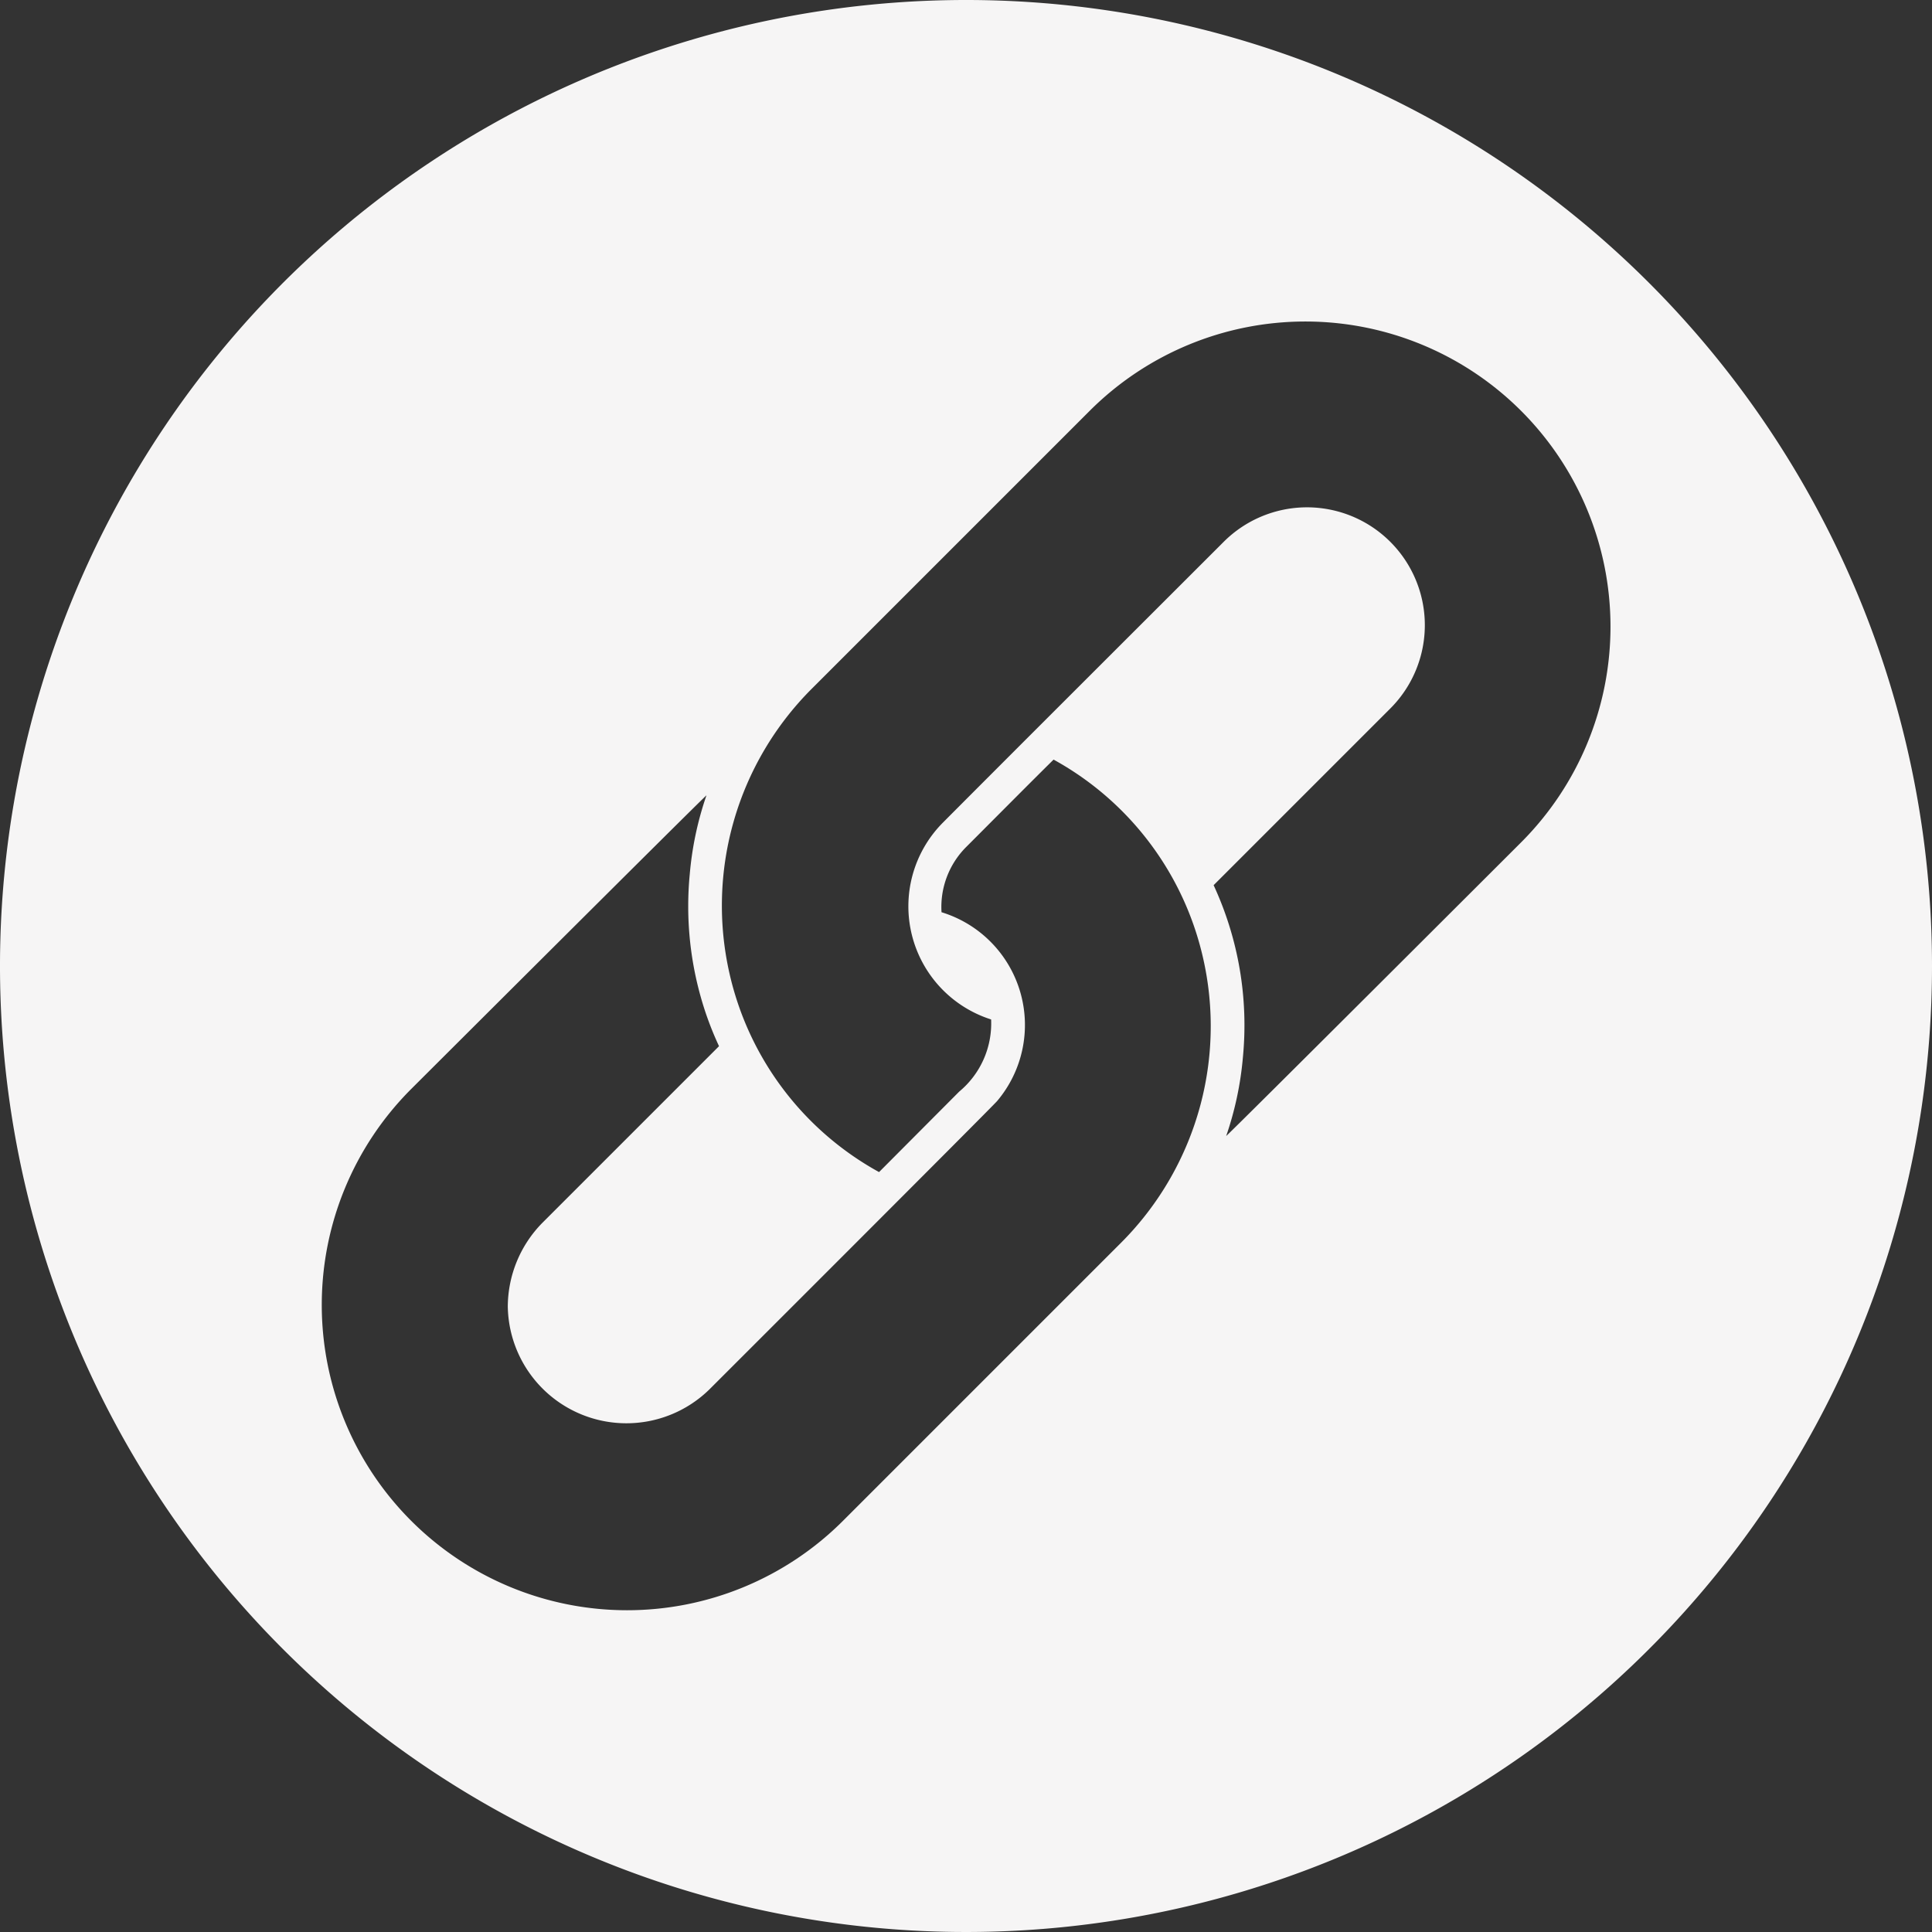
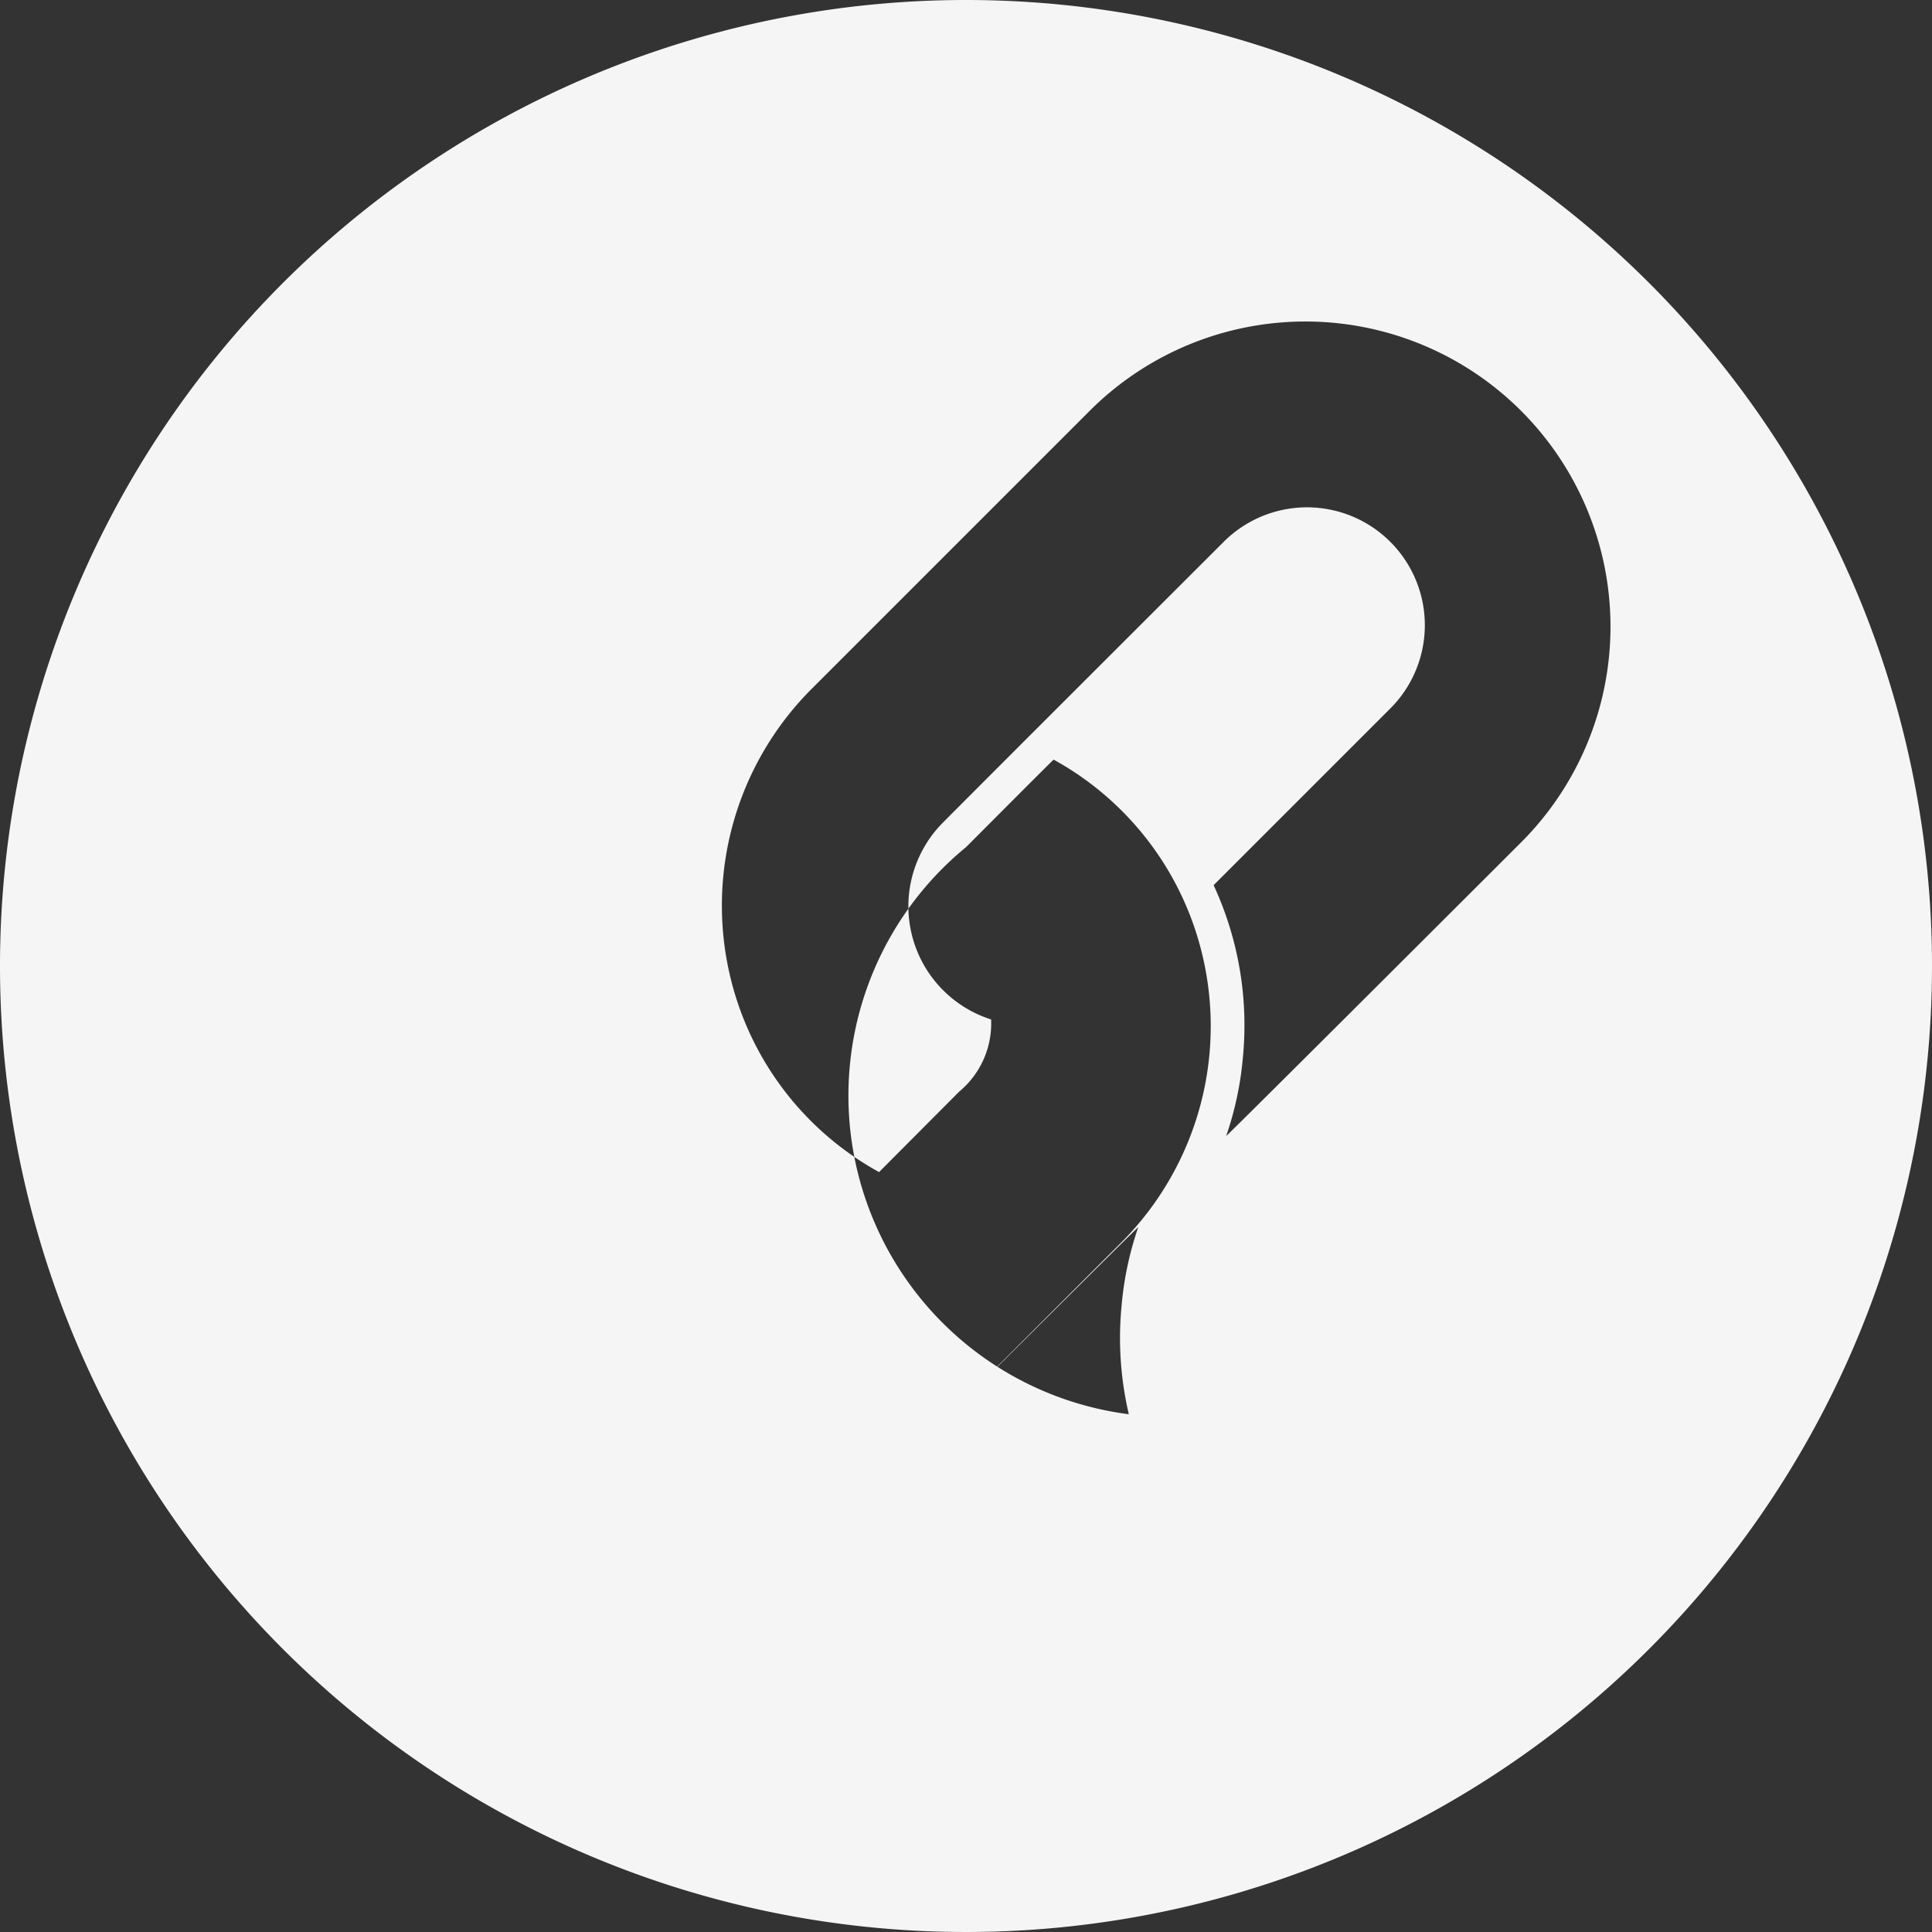
<svg xmlns="http://www.w3.org/2000/svg" data-name="circular glyph" fill="#f6f5f5" height="60" preserveAspectRatio="xMidYMid meet" version="1" viewBox="2.0 2.0 60.0 60.0" width="60" zoomAndPan="magnify">
  <rect x="2.0" y="2.0" width="60.0" height="60.0" fill="#333333" stroke="none" />
  <g id="change1_1">
-     <path d="M32,2A30,30,0,1,0,62,32,29.998,29.998,0,0,0,32,2Zm4.83,38.58-8.65,8.65A9.482,9.482,0,0,1,14.77,35.82s9-8.98,9.17-9.12a10.165,10.165,0,0,0-.52,2.46,10.39,10.39,0,0,0,.32,3.72,9.995,9.995,0,0,0,.59,1.61l-5.49,5.49a3.728,3.728,0,0,0-1.07,2.6,3.684,3.684,0,0,0,6.25,2.58s8.85-8.84,8.95-8.97a3.662,3.662,0,0,0-1.73-5.86A2.633,2.633,0,0,1,32,28.31c.71-.71,2.01-2.02,2.72-2.72a9.403,9.403,0,0,1,4.55,5.79A9.518,9.518,0,0,1,36.83,40.58ZM49.24,28.16s-8.99,8.98-9.16,9.12a10.187,10.187,0,0,0,.52-2.45,10.35,10.35,0,0,0-.91-5.34L45.18,24A3.659,3.659,0,0,0,40,18.83c-2,2-6.81,6.8-8.74,8.74a3.687,3.687,0,0,0,1.52,6.09,2.751,2.751,0,0,1-.99,2.24L29.3,38.4a9.408,9.408,0,0,1-4.65-6.19,9.52,9.52,0,0,1,2.54-8.8l8.65-8.65a9.475,9.475,0,0,1,13.4,13.4Z" />
+     <path d="M32,2A30,30,0,1,0,62,32,29.998,29.998,0,0,0,32,2Zm4.83,38.58-8.65,8.65s9-8.98,9.17-9.12a10.165,10.165,0,0,0-.52,2.46,10.39,10.39,0,0,0,.32,3.72,9.995,9.995,0,0,0,.59,1.61l-5.49,5.49a3.728,3.728,0,0,0-1.07,2.6,3.684,3.684,0,0,0,6.25,2.58s8.85-8.84,8.95-8.97a3.662,3.662,0,0,0-1.73-5.86A2.633,2.633,0,0,1,32,28.31c.71-.71,2.01-2.02,2.72-2.72a9.403,9.403,0,0,1,4.55,5.79A9.518,9.518,0,0,1,36.83,40.58ZM49.24,28.16s-8.99,8.98-9.16,9.12a10.187,10.187,0,0,0,.52-2.45,10.35,10.35,0,0,0-.91-5.34L45.18,24A3.659,3.659,0,0,0,40,18.83c-2,2-6.81,6.8-8.74,8.74a3.687,3.687,0,0,0,1.52,6.09,2.751,2.751,0,0,1-.99,2.24L29.3,38.4a9.408,9.408,0,0,1-4.65-6.19,9.52,9.52,0,0,1,2.54-8.8l8.65-8.65a9.475,9.475,0,0,1,13.4,13.4Z" />
  </g>
</svg>